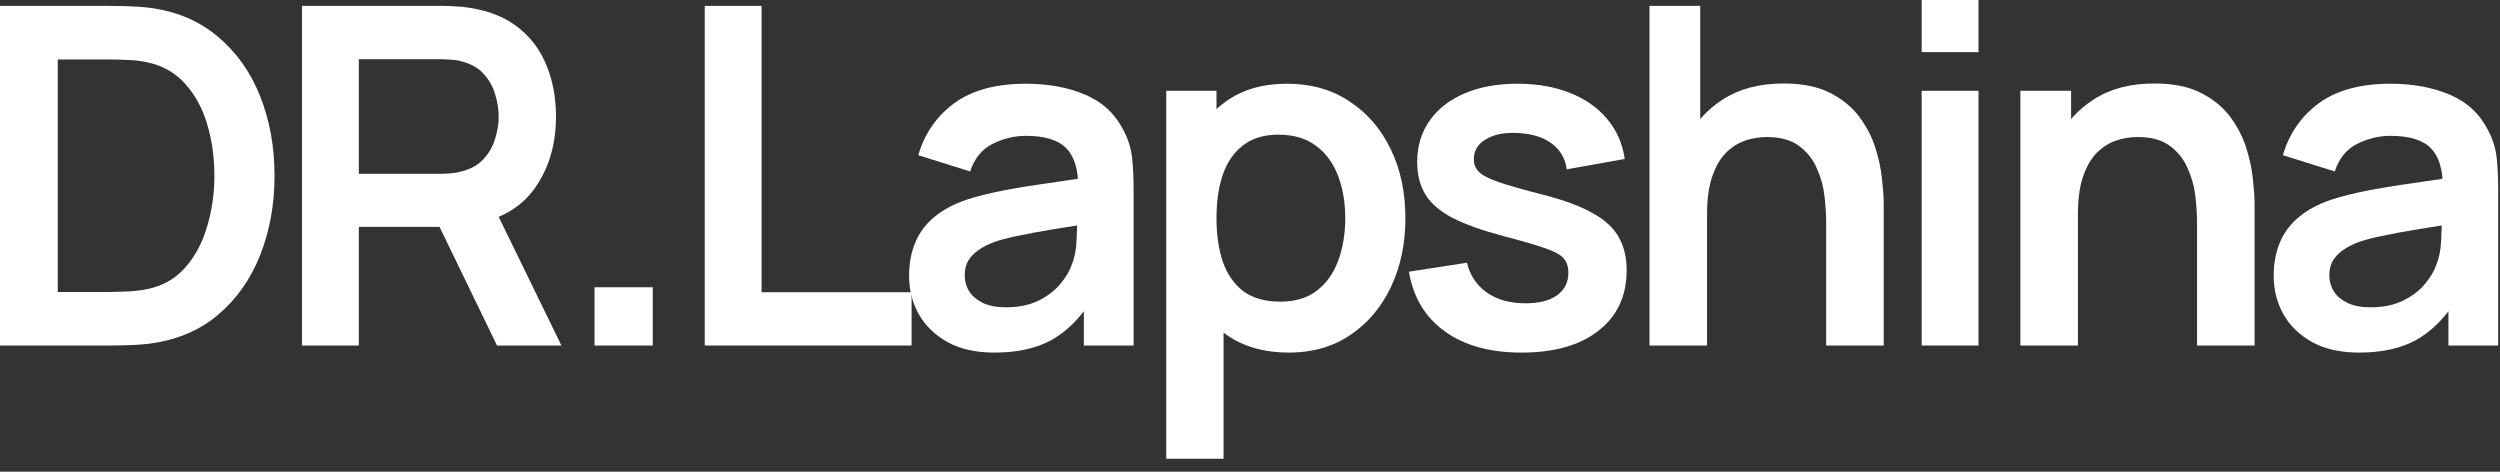
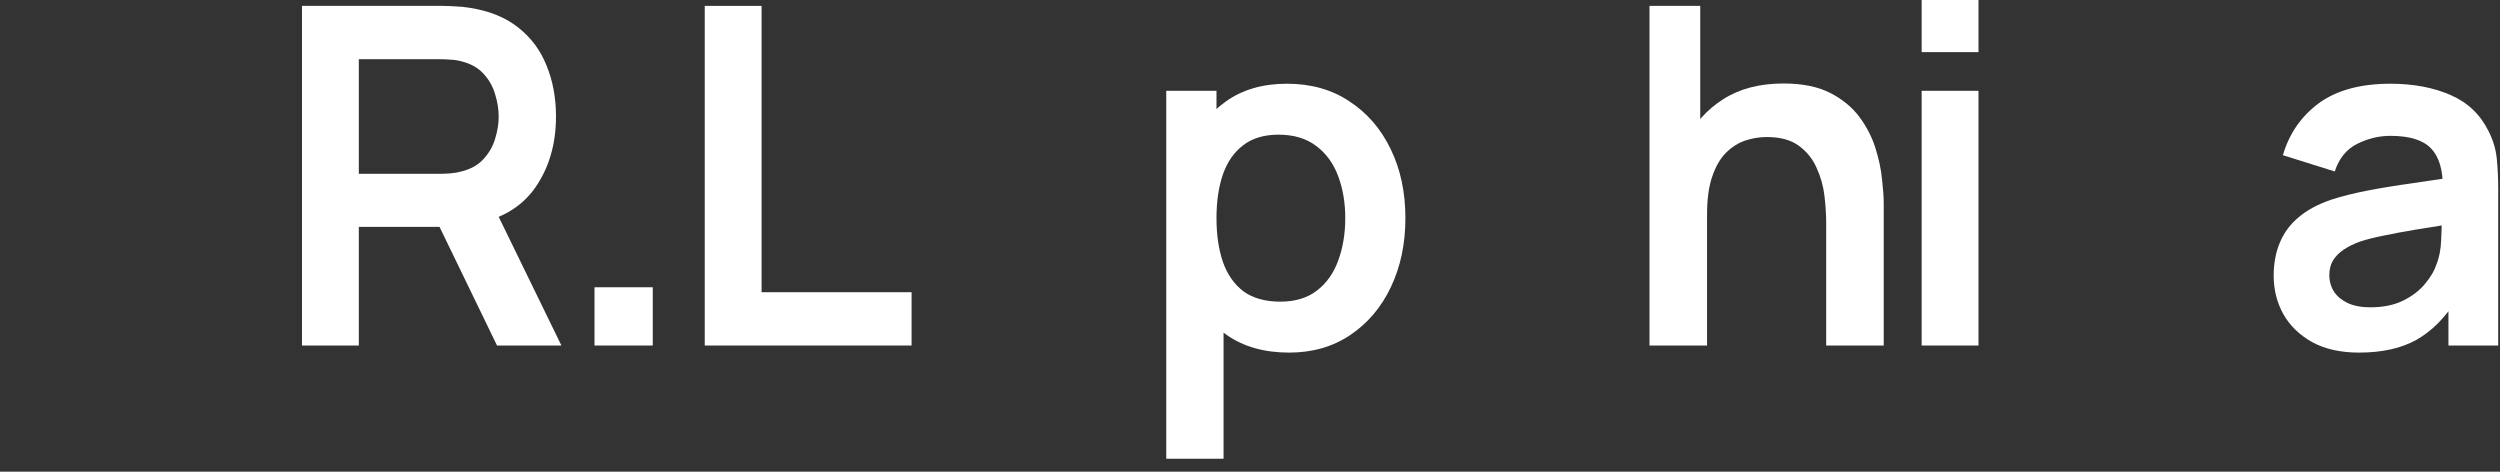
<svg xmlns="http://www.w3.org/2000/svg" width="106" height="20" viewBox="0 0 106 20" fill="none">
  <rect x="0" y="0" width="106" height="20" fill="#333333" stroke="none" />
  <path d="M100.024 14.95C99.244 14.95 98.584 14.803 98.044 14.51C97.504 14.21 97.094 13.813 96.814 13.32C96.541 12.827 96.404 12.283 96.404 11.69C96.404 11.17 96.491 10.703 96.664 10.29C96.838 9.87 97.104 9.51 97.464 9.21C97.824 8.903 98.291 8.653 98.864 8.46C99.298 8.32 99.804 8.193 100.384 8.08C100.971 7.967 101.604 7.863 102.284 7.77C102.971 7.67 103.688 7.563 104.434 7.45L103.574 7.94C103.581 7.193 103.414 6.643 103.074 6.29C102.734 5.937 102.161 5.76 101.354 5.76C100.868 5.76 100.398 5.873 99.944 6.1C99.491 6.327 99.174 6.717 98.994 7.27L96.794 6.58C97.061 5.667 97.568 4.933 98.314 4.38C99.068 3.827 100.081 3.55 101.354 3.55C102.314 3.55 103.158 3.707 103.884 4.02C104.618 4.333 105.161 4.847 105.514 5.56C105.708 5.94 105.824 6.33 105.864 6.73C105.904 7.123 105.924 7.553 105.924 8.02V14.65H103.814V12.31L104.164 12.69C103.678 13.47 103.108 14.043 102.454 14.41C101.808 14.77 100.998 14.95 100.024 14.95ZM100.504 13.03C101.051 13.03 101.518 12.933 101.904 12.74C102.291 12.547 102.598 12.31 102.824 12.03C103.058 11.75 103.214 11.487 103.294 11.24C103.421 10.933 103.491 10.583 103.504 10.19C103.524 9.79 103.534 9.467 103.534 9.22L104.274 9.44C103.548 9.553 102.924 9.653 102.404 9.74C101.884 9.827 101.438 9.91 101.064 9.99C100.691 10.063 100.361 10.147 100.074 10.24C99.794 10.34 99.558 10.457 99.364 10.59C99.171 10.723 99.021 10.877 98.914 11.05C98.814 11.223 98.764 11.427 98.764 11.66C98.764 11.927 98.831 12.163 98.964 12.37C99.098 12.57 99.291 12.73 99.544 12.85C99.804 12.97 100.124 13.03 100.504 13.03Z" fill="white" />
-   <path d="M93.154 14.65V9.45C93.154 9.11 93.131 8.733 93.084 8.32C93.037 7.907 92.927 7.51 92.754 7.13C92.587 6.743 92.334 6.427 91.994 6.18C91.661 5.933 91.207 5.81 90.634 5.81C90.327 5.81 90.024 5.86 89.724 5.96C89.424 6.06 89.151 6.233 88.904 6.48C88.664 6.72 88.471 7.053 88.324 7.48C88.177 7.9 88.104 8.44 88.104 9.1L86.674 8.49C86.674 7.57 86.851 6.737 87.204 5.99C87.564 5.243 88.091 4.65 88.784 4.21C89.477 3.763 90.331 3.54 91.344 3.54C92.144 3.54 92.804 3.673 93.324 3.94C93.844 4.207 94.257 4.547 94.564 4.96C94.871 5.373 95.097 5.813 95.244 6.28C95.391 6.747 95.484 7.19 95.524 7.61C95.571 8.023 95.594 8.36 95.594 8.62V14.65H93.154ZM85.664 14.65V3.85H87.814V7.2H88.104V14.65H85.664Z" fill="white" />
  <path d="M81.478 2.21V0H83.888V2.21H81.478ZM81.478 14.65V3.85H83.888V14.65H81.478Z" fill="white" />
  <path d="M77.43 14.65V9.45C77.43 9.11 77.406 8.733 77.359 8.32C77.313 7.907 77.203 7.51 77.029 7.13C76.863 6.743 76.609 6.427 76.269 6.18C75.936 5.933 75.483 5.81 74.909 5.81C74.603 5.81 74.299 5.86 73.999 5.96C73.7 6.06 73.426 6.233 73.18 6.48C72.939 6.72 72.746 7.053 72.6 7.48C72.453 7.9 72.379 8.44 72.379 9.1L70.95 8.49C70.95 7.57 71.126 6.737 71.48 5.99C71.84 5.243 72.366 4.65 73.059 4.21C73.753 3.763 74.606 3.54 75.62 3.54C76.419 3.54 77.079 3.673 77.6 3.94C78.12 4.207 78.533 4.547 78.84 4.96C79.146 5.373 79.373 5.813 79.519 6.28C79.666 6.747 79.76 7.19 79.799 7.61C79.846 8.023 79.87 8.36 79.87 8.62V14.65H77.43ZM69.939 14.65V0.25H72.09V7.83H72.379V14.65H69.939Z" fill="white" />
-   <path d="M64.509 14.95C63.176 14.95 62.093 14.65 61.259 14.05C60.426 13.45 59.919 12.607 59.739 11.52L62.199 11.14C62.326 11.673 62.606 12.093 63.039 12.4C63.473 12.707 64.019 12.86 64.679 12.86C65.259 12.86 65.706 12.747 66.019 12.52C66.339 12.287 66.499 11.97 66.499 11.57C66.499 11.323 66.439 11.127 66.319 10.98C66.206 10.827 65.953 10.68 65.559 10.54C65.166 10.4 64.563 10.223 63.749 10.01C62.843 9.77 62.123 9.513 61.589 9.24C61.056 8.96 60.673 8.63 60.439 8.25C60.206 7.87 60.089 7.41 60.089 6.87C60.089 6.197 60.266 5.61 60.619 5.11C60.973 4.61 61.466 4.227 62.099 3.96C62.733 3.687 63.479 3.55 64.339 3.55C65.179 3.55 65.923 3.68 66.569 3.94C67.223 4.2 67.749 4.57 68.149 5.05C68.549 5.53 68.796 6.093 68.889 6.74L66.429 7.18C66.369 6.72 66.159 6.357 65.799 6.09C65.446 5.823 64.973 5.673 64.379 5.64C63.813 5.607 63.356 5.693 63.009 5.9C62.663 6.1 62.489 6.383 62.489 6.75C62.489 6.957 62.559 7.133 62.699 7.28C62.839 7.427 63.119 7.573 63.539 7.72C63.966 7.867 64.599 8.047 65.439 8.26C66.299 8.48 66.986 8.733 67.499 9.02C68.019 9.3 68.393 9.637 68.619 10.03C68.853 10.423 68.969 10.9 68.969 11.46C68.969 12.547 68.573 13.4 67.779 14.02C66.993 14.64 65.903 14.95 64.509 14.95Z" fill="white" />
  <path d="M54.659 14.95C53.606 14.95 52.722 14.7 52.009 14.2C51.296 13.7 50.759 13.02 50.399 12.16C50.039 11.293 49.859 10.323 49.859 9.25C49.859 8.163 50.039 7.19 50.399 6.33C50.759 5.47 51.286 4.793 51.979 4.3C52.679 3.8 53.543 3.55 54.569 3.55C55.589 3.55 56.473 3.8 57.219 4.3C57.973 4.793 58.556 5.47 58.969 6.33C59.383 7.183 59.589 8.157 59.589 9.25C59.589 10.33 59.386 11.3 58.979 12.16C58.573 13.02 57.999 13.7 57.259 14.2C56.519 14.7 55.653 14.95 54.659 14.95ZM49.449 19.45V3.85H51.579V11.43H51.879V19.45H49.449ZM54.289 12.79C54.916 12.79 55.433 12.633 55.839 12.32C56.246 12.007 56.546 11.583 56.739 11.05C56.939 10.51 57.039 9.91 57.039 9.25C57.039 8.597 56.939 8.003 56.739 7.47C56.539 6.93 56.229 6.503 55.809 6.19C55.389 5.87 54.856 5.71 54.209 5.71C53.596 5.71 53.096 5.86 52.709 6.16C52.323 6.453 52.036 6.867 51.849 7.4C51.669 7.927 51.579 8.543 51.579 9.25C51.579 9.95 51.669 10.567 51.849 11.1C52.036 11.633 52.326 12.05 52.719 12.35C53.119 12.643 53.643 12.79 54.289 12.79Z" fill="white" />
-   <path d="M42.165 14.95C41.385 14.95 40.725 14.803 40.185 14.51C39.645 14.21 39.235 13.813 38.955 13.32C38.682 12.827 38.545 12.283 38.545 11.69C38.545 11.17 38.632 10.703 38.805 10.29C38.978 9.87 39.245 9.51 39.605 9.21C39.965 8.903 40.432 8.653 41.005 8.46C41.438 8.32 41.945 8.193 42.525 8.08C43.112 7.967 43.745 7.863 44.425 7.77C45.112 7.67 45.828 7.563 46.575 7.45L45.715 7.94C45.722 7.193 45.555 6.643 45.215 6.29C44.875 5.937 44.302 5.76 43.495 5.76C43.008 5.76 42.538 5.873 42.085 6.1C41.632 6.327 41.315 6.717 41.135 7.27L38.935 6.58C39.202 5.667 39.708 4.933 40.455 4.38C41.208 3.827 42.222 3.55 43.495 3.55C44.455 3.55 45.298 3.707 46.025 4.02C46.758 4.333 47.302 4.847 47.655 5.56C47.848 5.94 47.965 6.33 48.005 6.73C48.045 7.123 48.065 7.553 48.065 8.02V14.65H45.955V12.31L46.305 12.69C45.818 13.47 45.248 14.043 44.595 14.41C43.948 14.77 43.138 14.95 42.165 14.95ZM42.645 13.03C43.192 13.03 43.658 12.933 44.045 12.74C44.432 12.547 44.738 12.31 44.965 12.03C45.198 11.75 45.355 11.487 45.435 11.24C45.562 10.933 45.632 10.583 45.645 10.19C45.665 9.79 45.675 9.467 45.675 9.22L46.415 9.44C45.688 9.553 45.065 9.653 44.545 9.74C44.025 9.827 43.578 9.91 43.205 9.99C42.832 10.063 42.502 10.147 42.215 10.24C41.935 10.34 41.698 10.457 41.505 10.59C41.312 10.723 41.162 10.877 41.055 11.05C40.955 11.223 40.905 11.427 40.905 11.66C40.905 11.927 40.972 12.163 41.105 12.37C41.238 12.57 41.432 12.73 41.685 12.85C41.945 12.97 42.265 13.03 42.645 13.03Z" fill="white" />
  <path d="M29.881 14.65V0.25H32.291V12.39H38.651V14.65H29.881Z" fill="white" />
  <path d="M25.207 14.65V12.18H27.677V14.65H25.207Z" fill="white" />
  <path d="M12.804 14.65V0.25H18.754C18.894 0.25 19.074 0.257 19.294 0.27C19.514 0.277 19.717 0.297 19.904 0.33C20.737 0.457 21.424 0.733 21.964 1.16C22.51 1.587 22.914 2.127 23.174 2.78C23.44 3.427 23.574 4.147 23.574 4.94C23.574 6.113 23.277 7.123 22.684 7.97C22.09 8.81 21.18 9.33 19.954 9.53L18.924 9.62H15.214V14.65H12.804ZM21.074 14.65L18.234 8.79L20.684 8.25L23.804 14.65H21.074ZM15.214 7.37H18.654C18.787 7.37 18.937 7.363 19.104 7.35C19.27 7.337 19.424 7.31 19.564 7.27C19.964 7.17 20.277 6.993 20.504 6.74C20.737 6.487 20.9 6.2 20.994 5.88C21.094 5.56 21.144 5.247 21.144 4.94C21.144 4.633 21.094 4.32 20.994 4C20.9 3.673 20.737 3.383 20.504 3.13C20.277 2.877 19.964 2.7 19.564 2.6C19.424 2.56 19.27 2.537 19.104 2.53C18.937 2.517 18.787 2.51 18.654 2.51H15.214V7.37Z" fill="white" />
-   <path d="M0 14.65V0.25H4.59C4.71 0.25 4.947 0.253 5.3 0.26C5.66 0.267 6.007 0.29 6.34 0.33C7.48 0.477 8.443 0.883 9.23 1.55C10.023 2.21 10.623 3.053 11.03 4.08C11.437 5.107 11.64 6.23 11.64 7.45C11.64 8.67 11.437 9.793 11.03 10.82C10.623 11.847 10.023 12.693 9.23 13.36C8.443 14.02 7.48 14.423 6.34 14.57C6.013 14.61 5.67 14.633 5.31 14.64C4.95 14.647 4.71 14.65 4.59 14.65H0ZM2.45 12.38H4.59C4.79 12.38 5.043 12.373 5.35 12.36C5.663 12.347 5.94 12.317 6.18 12.27C6.86 12.143 7.413 11.84 7.84 11.36C8.267 10.88 8.58 10.297 8.78 9.61C8.987 8.923 9.09 8.203 9.09 7.45C9.09 6.67 8.987 5.937 8.78 5.25C8.573 4.563 8.253 3.987 7.82 3.52C7.393 3.053 6.847 2.757 6.18 2.63C5.94 2.577 5.663 2.547 5.35 2.54C5.043 2.527 4.79 2.52 4.59 2.52H2.45V12.38Z" fill="white" />
</svg>